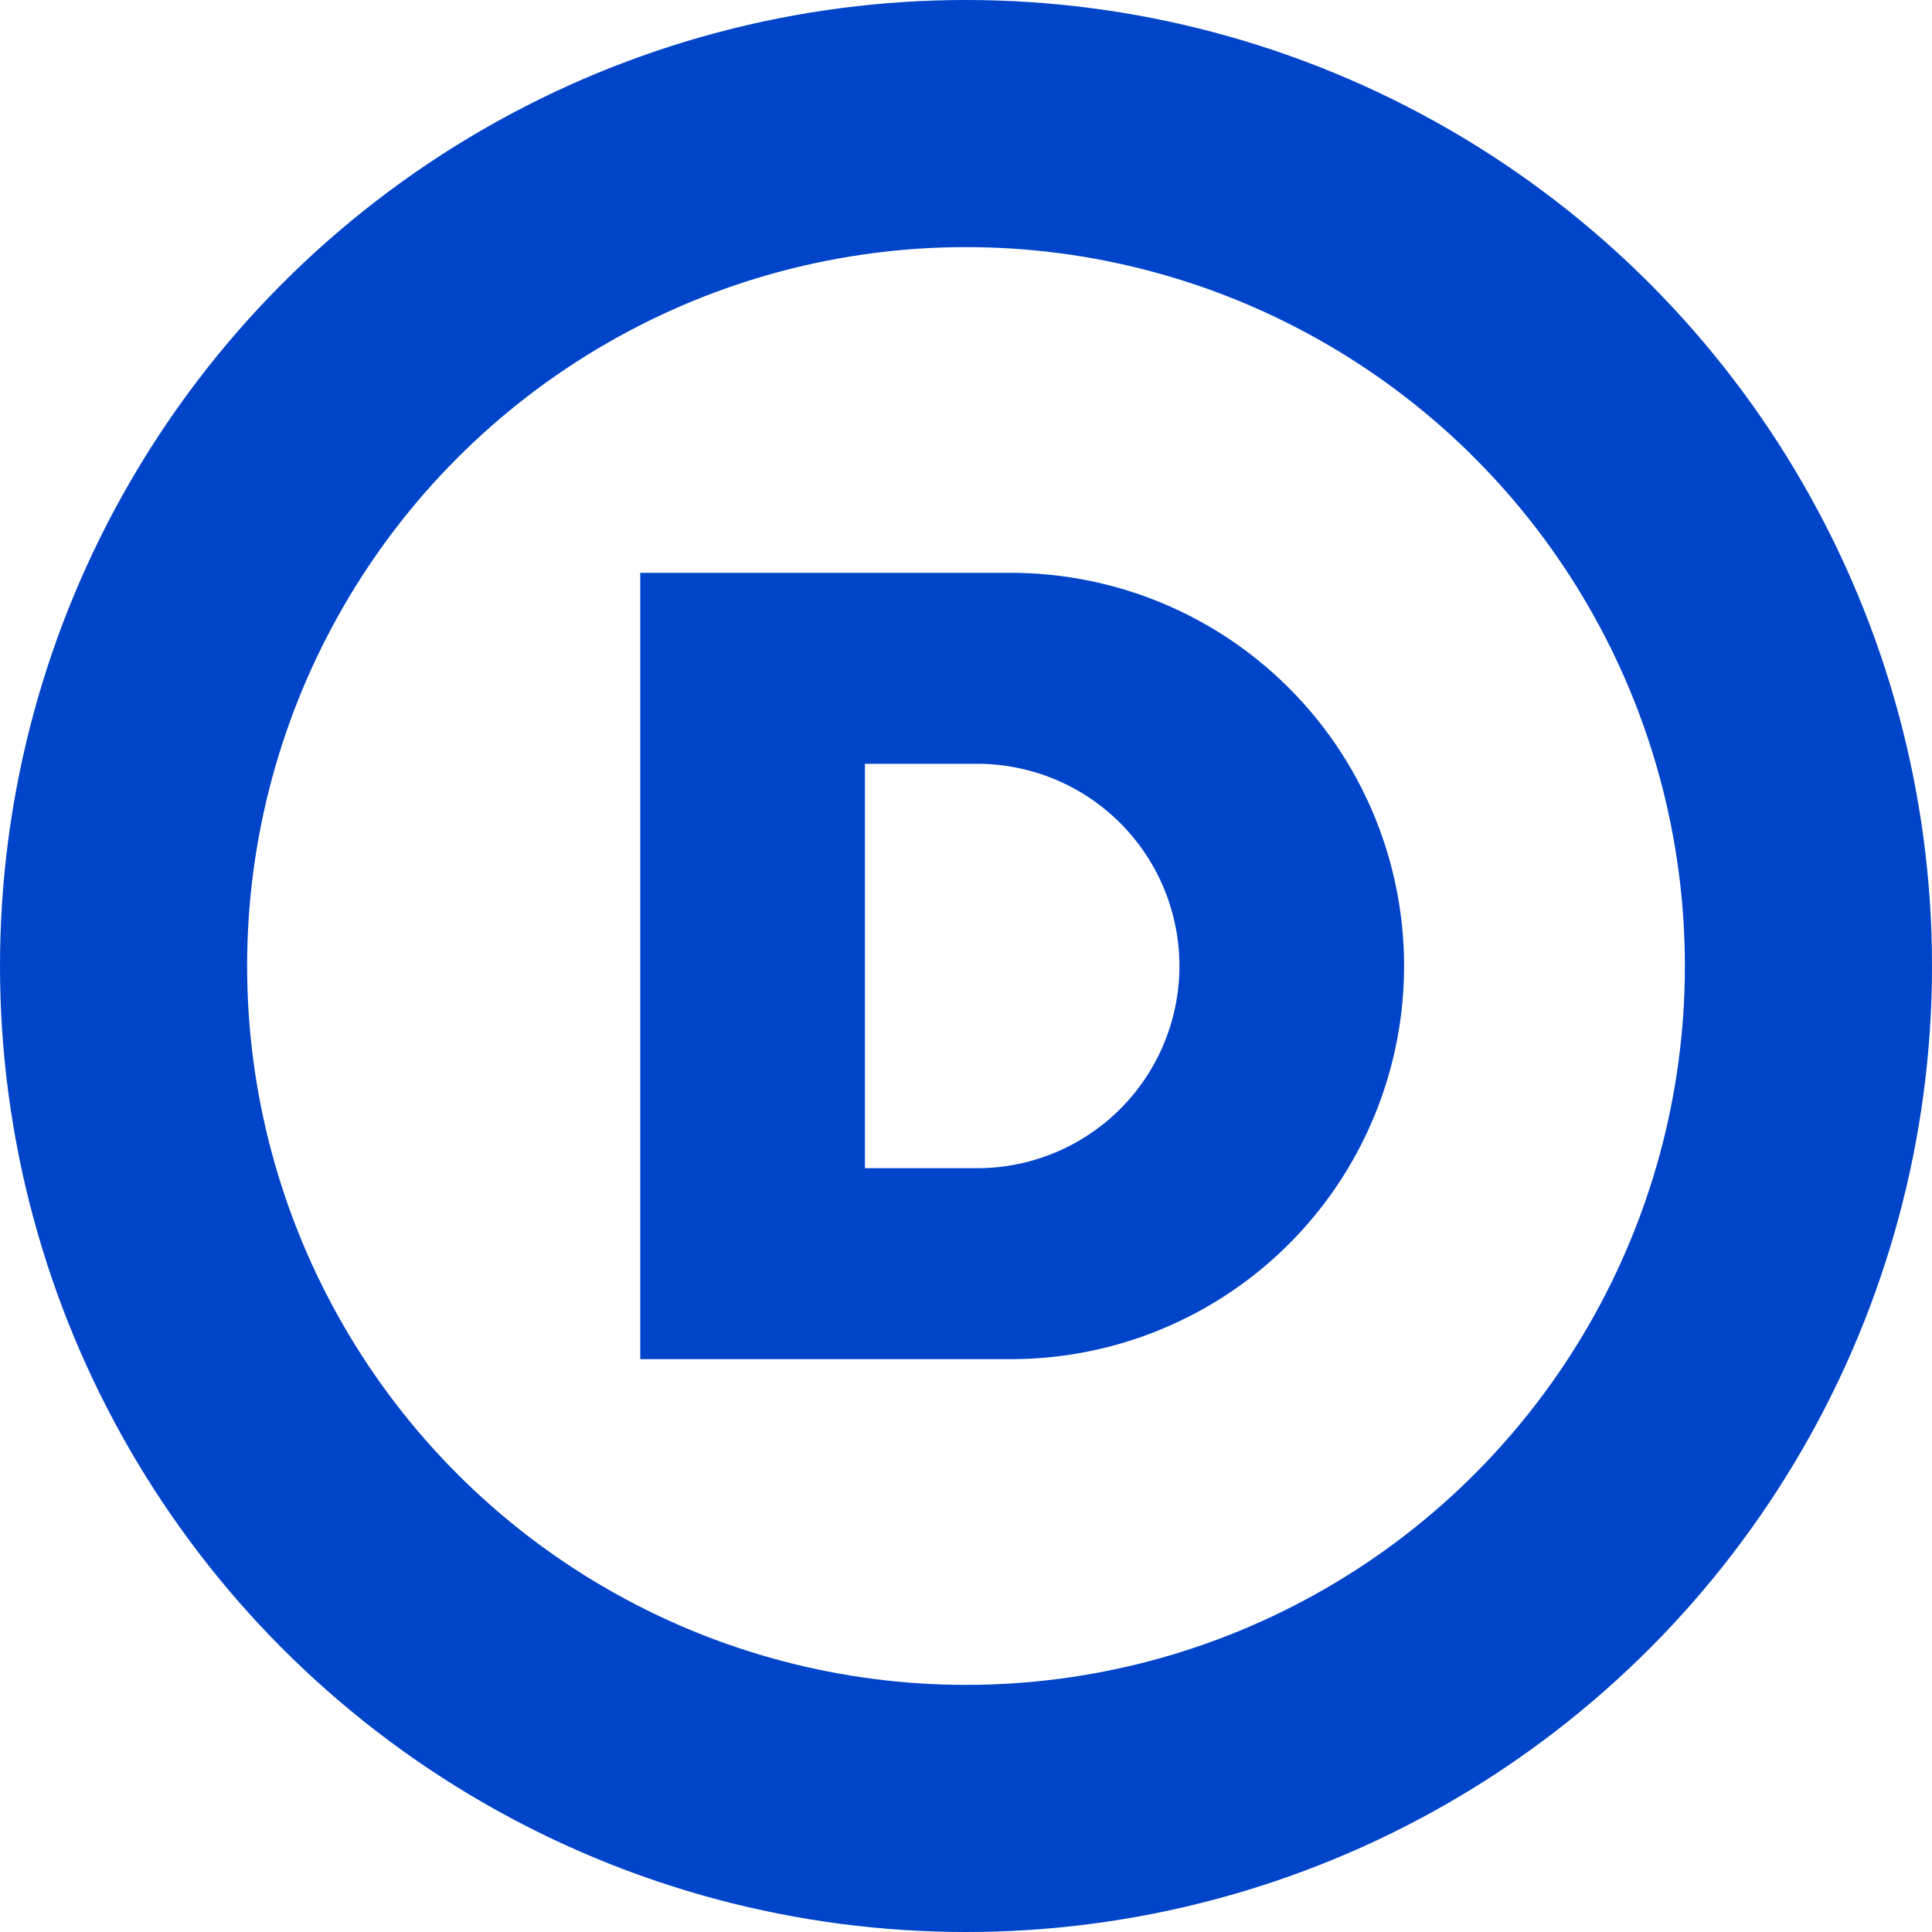
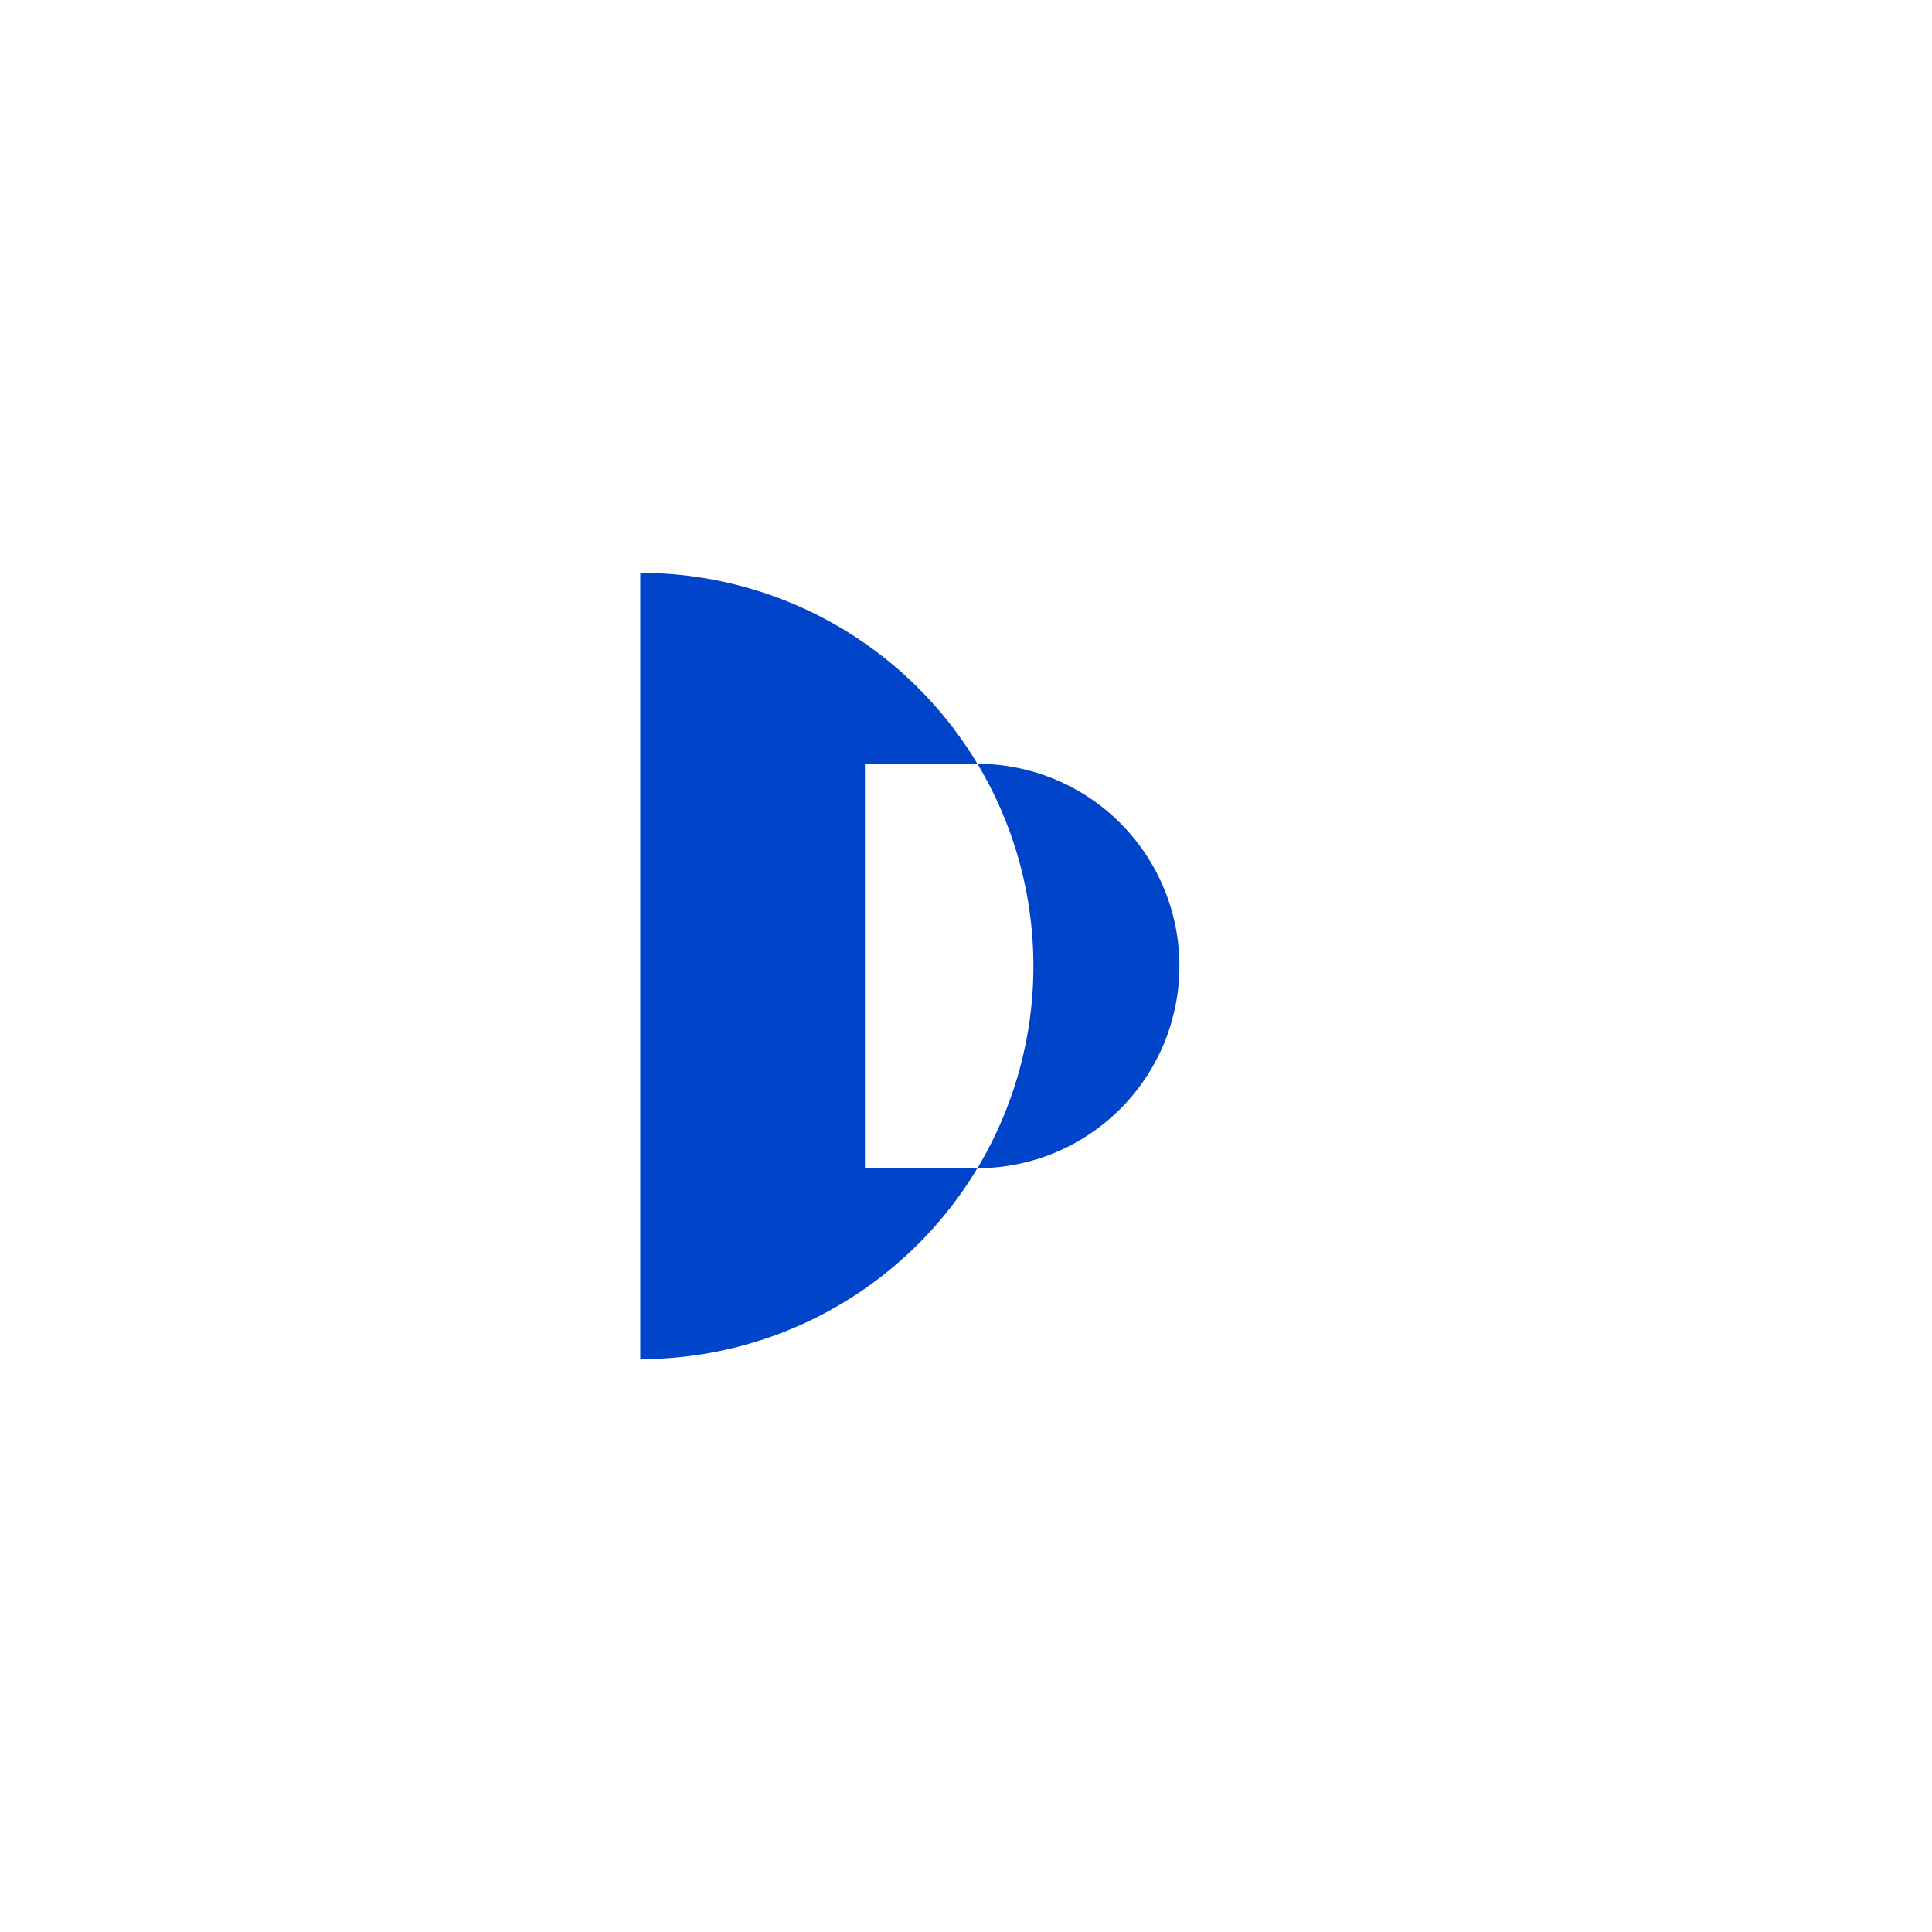
<svg xmlns="http://www.w3.org/2000/svg" width="86" height="86">
  <title>US Democratic party logo (transparent)</title>
-   <circle cx="43" cy="43" r="37.5" fill="none" stroke="#0044c9" stroke-width="11" />
-   <path fill="#0044c9" d="M28.5 25.5v35H45a17.5 17.5 0 0 0 0-35zm10 8.5h5a9 9 0 0 1 0 18h-5z" />
+   <path fill="#0044c9" d="M28.5 25.5v35a17.5 17.5 0 0 0 0-35zm10 8.5h5a9 9 0 0 1 0 18h-5z" />
</svg>